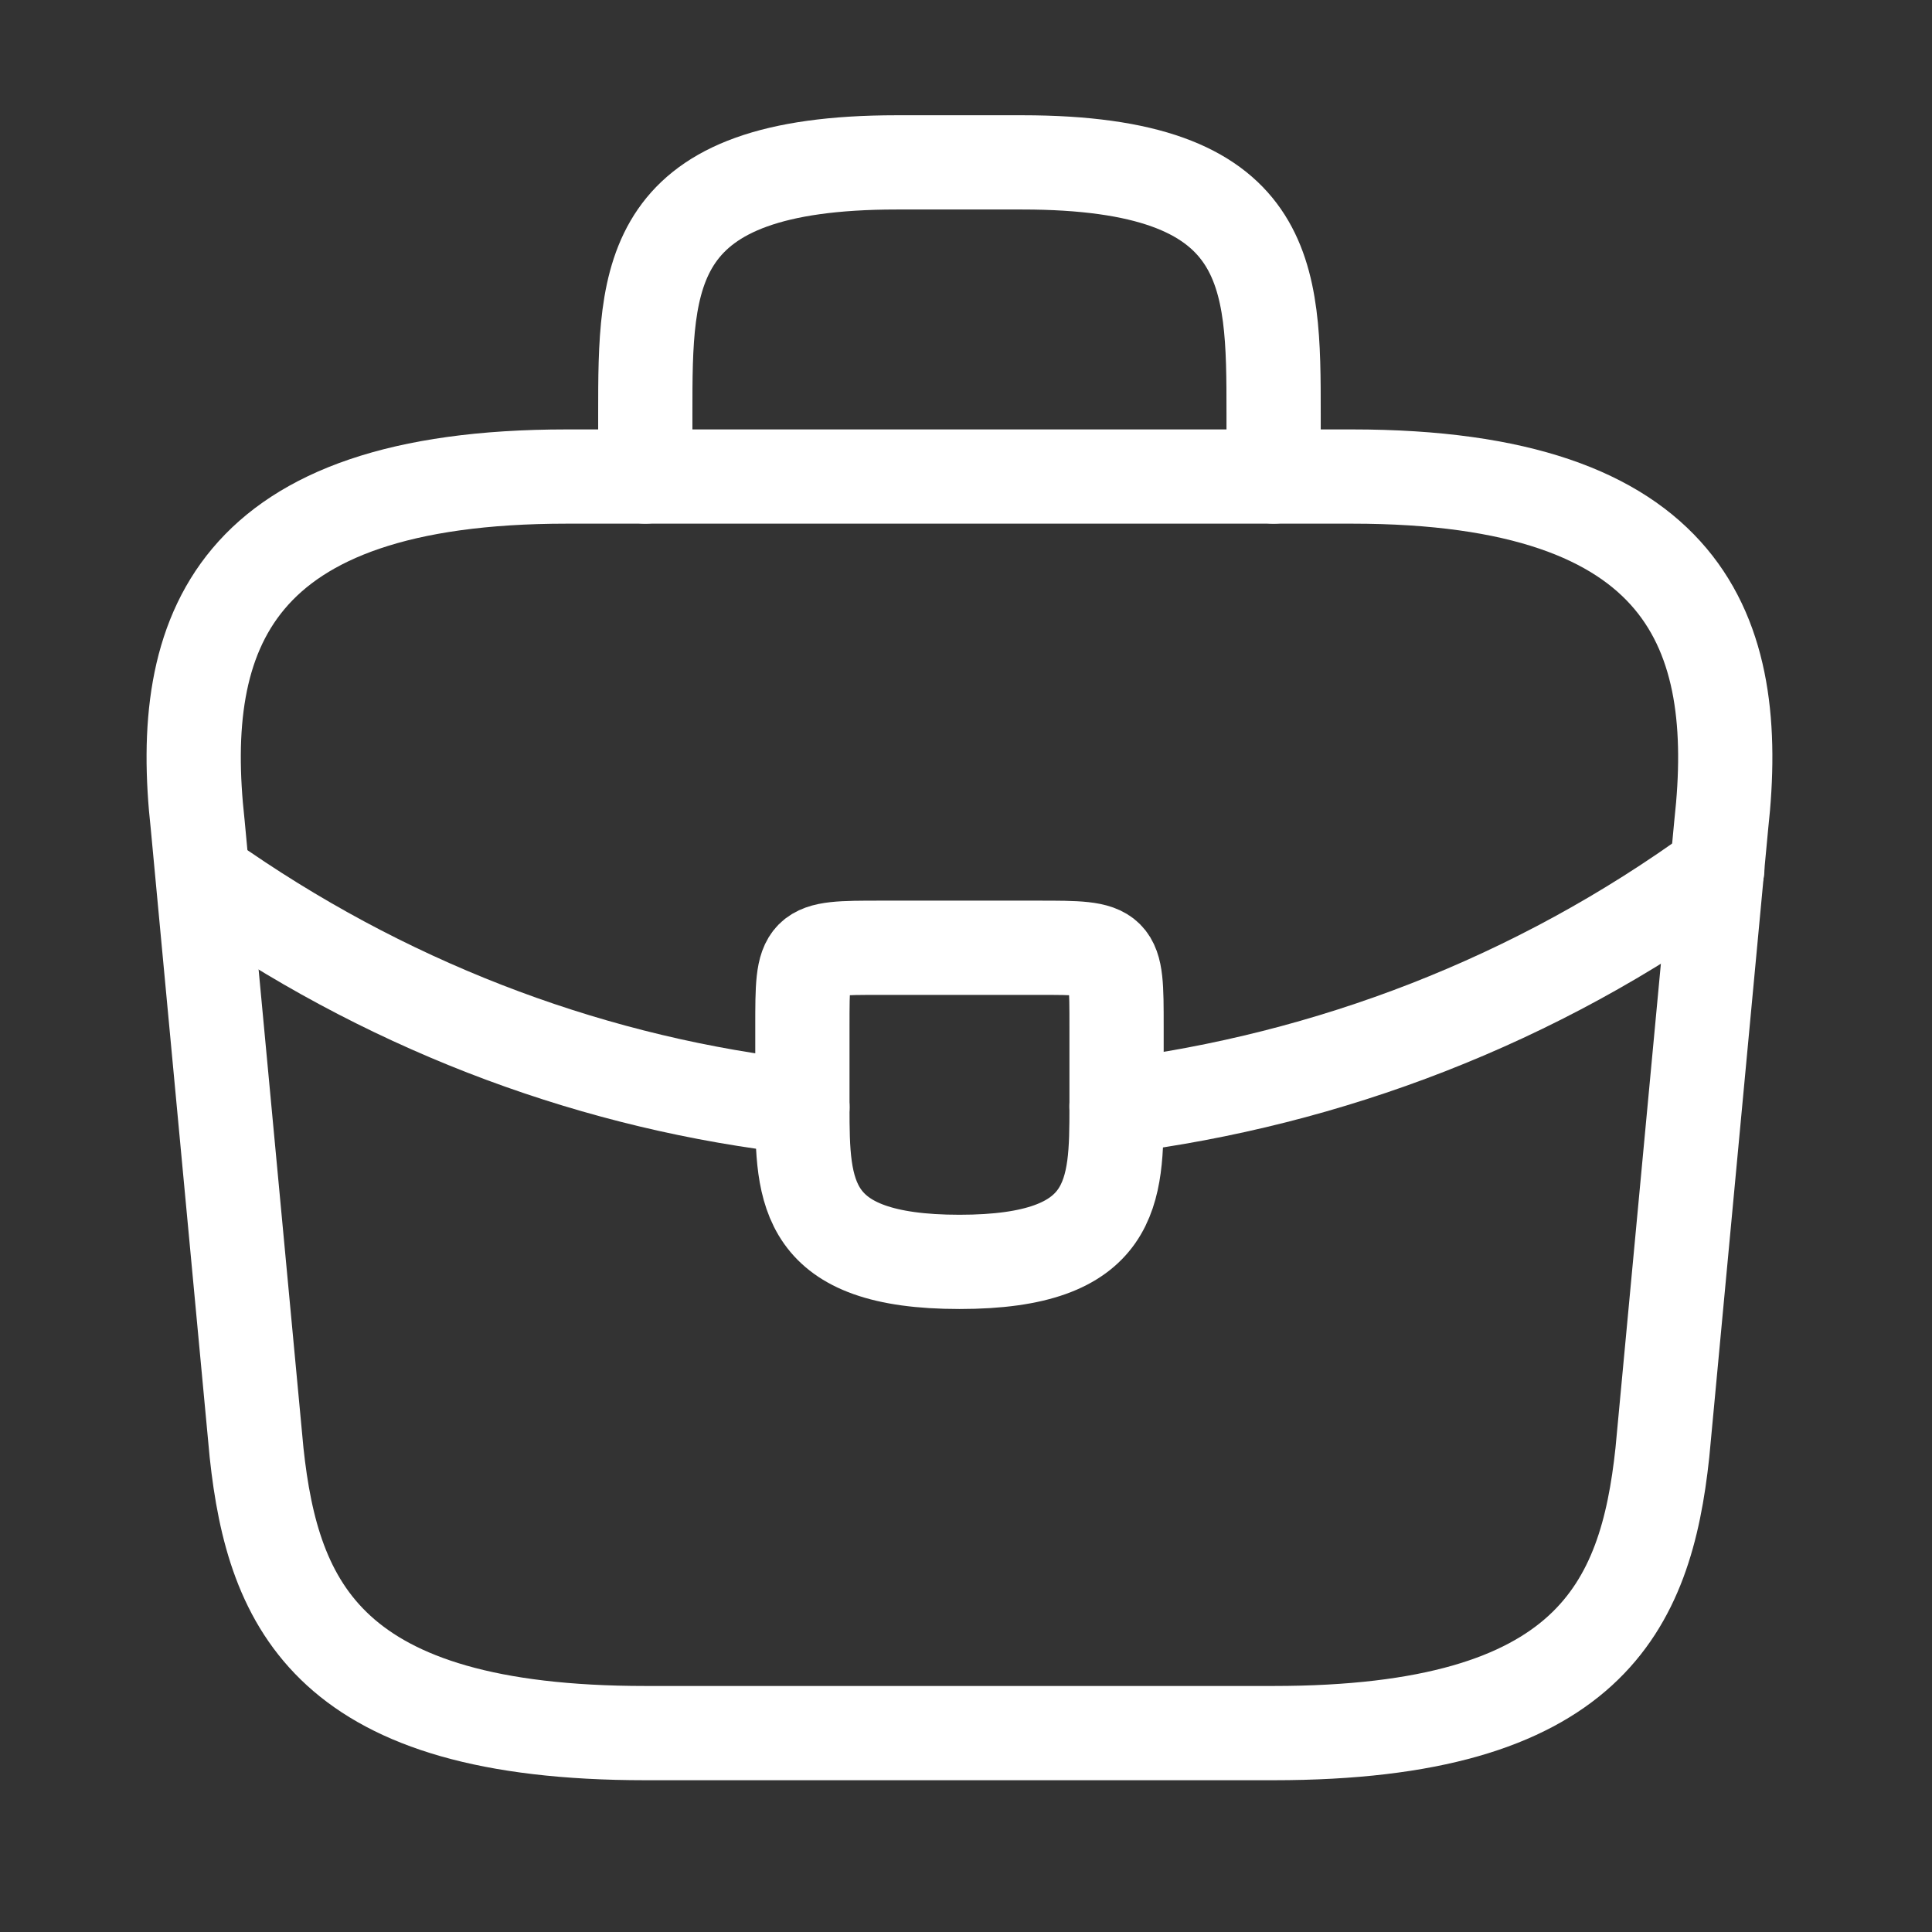
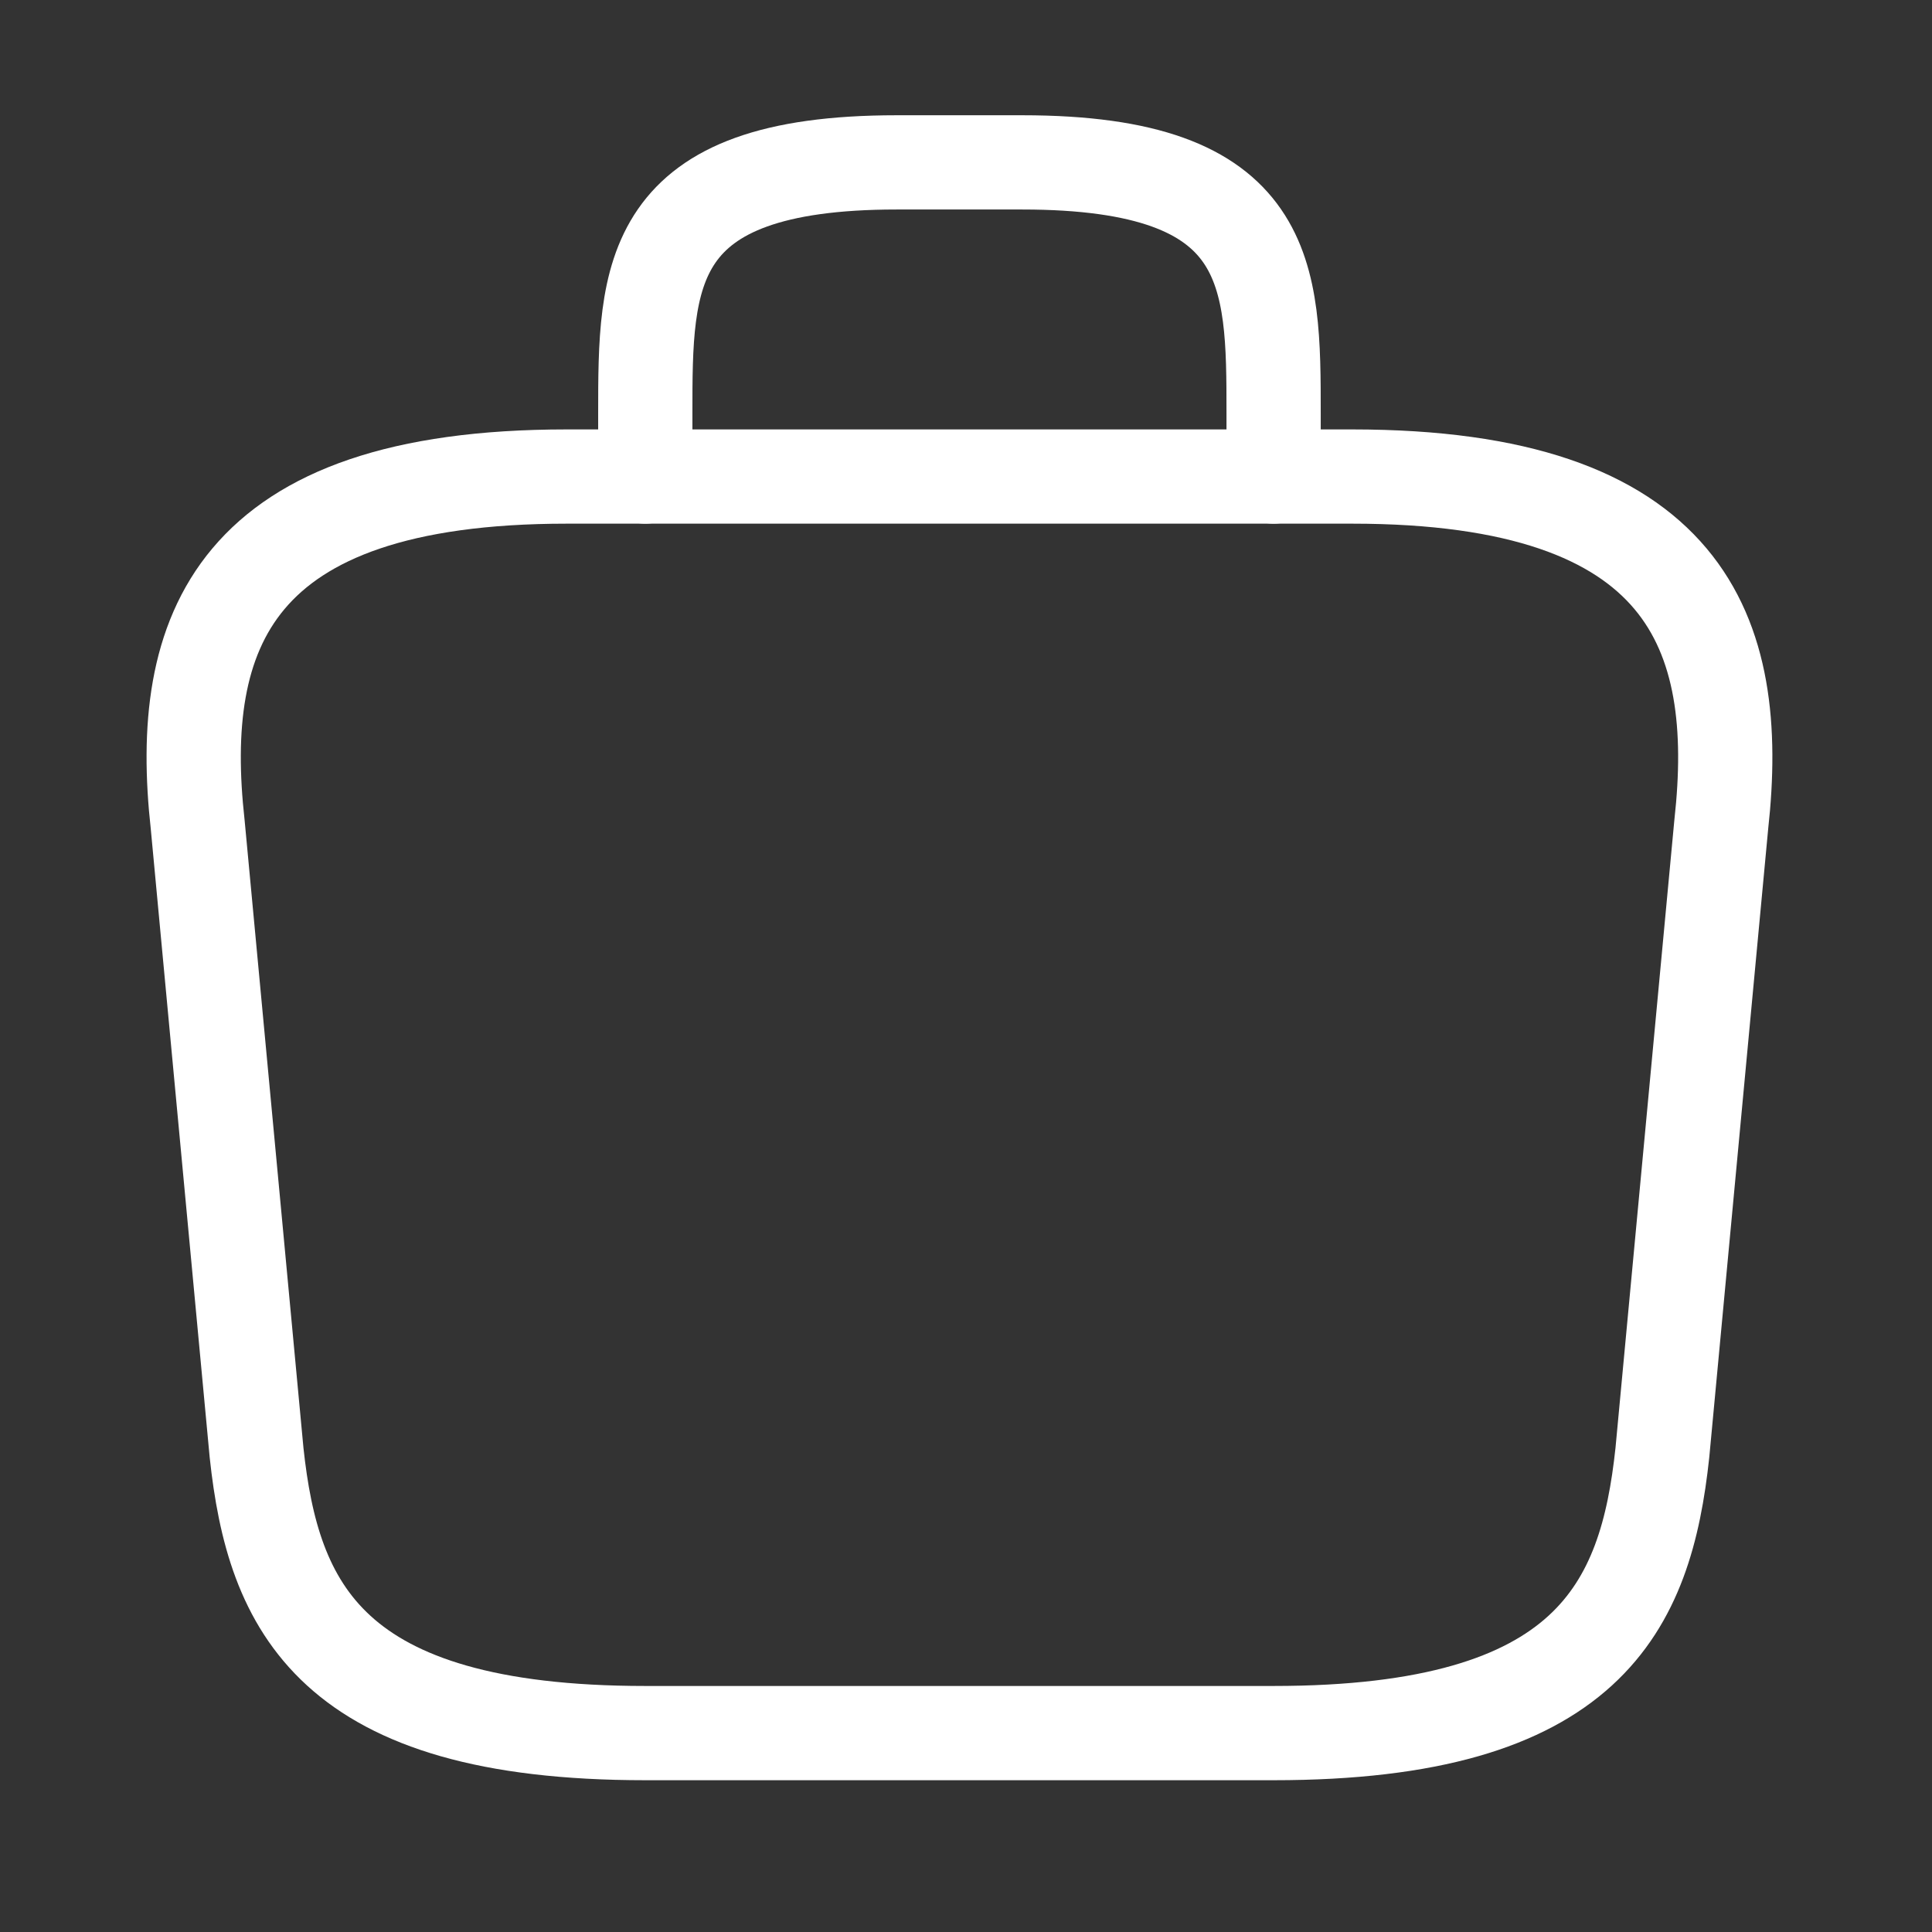
<svg xmlns="http://www.w3.org/2000/svg" width="41" height="41" viewBox="0 0 41 41" fill="none">
  <rect x="0" y="0" width="41" height="41" fill="#333333" stroke="none" />
  <path d="M13.695 36.779H27.028C33.728 36.779 34.928 34.096 35.278 30.829L36.528 17.496C36.978 13.43 35.812 10.113 28.695 10.113H12.028C4.912 10.113 3.745 13.43 4.195 17.496L5.445 30.829C5.795 34.096 6.995 36.779 13.695 36.779Z" stroke="white" stroke-width="2" stroke-miterlimit="10" stroke-linecap="round" stroke-linejoin="round" />
  <path d="M13.694 10.113V8.78C13.694 5.83 13.694 3.446 19.028 3.446H21.694C27.028 3.446 27.028 5.83 27.028 8.78V10.113" stroke="white" stroke-width="2" stroke-miterlimit="10" stroke-linecap="round" stroke-linejoin="round" />
-   <path d="M23.695 21.779V23.446C23.695 23.463 23.695 23.463 23.695 23.48C23.695 25.296 23.678 26.779 20.362 26.779C17.062 26.779 17.028 25.313 17.028 23.496V21.779C17.028 20.113 17.028 20.113 18.695 20.113H22.028C23.695 20.113 23.695 20.113 23.695 21.779Z" stroke="white" stroke-width="2" stroke-miterlimit="10" stroke-linecap="round" stroke-linejoin="round" />
-   <path d="M36.444 18.446C32.594 21.246 28.194 22.913 23.694 23.48" stroke="white" stroke-width="2" stroke-miterlimit="10" stroke-linecap="round" stroke-linejoin="round" />
-   <path d="M4.729 18.896C8.479 21.463 12.712 23.013 17.029 23.496" stroke="white" stroke-width="2" stroke-miterlimit="10" stroke-linecap="round" stroke-linejoin="round" />
</svg>